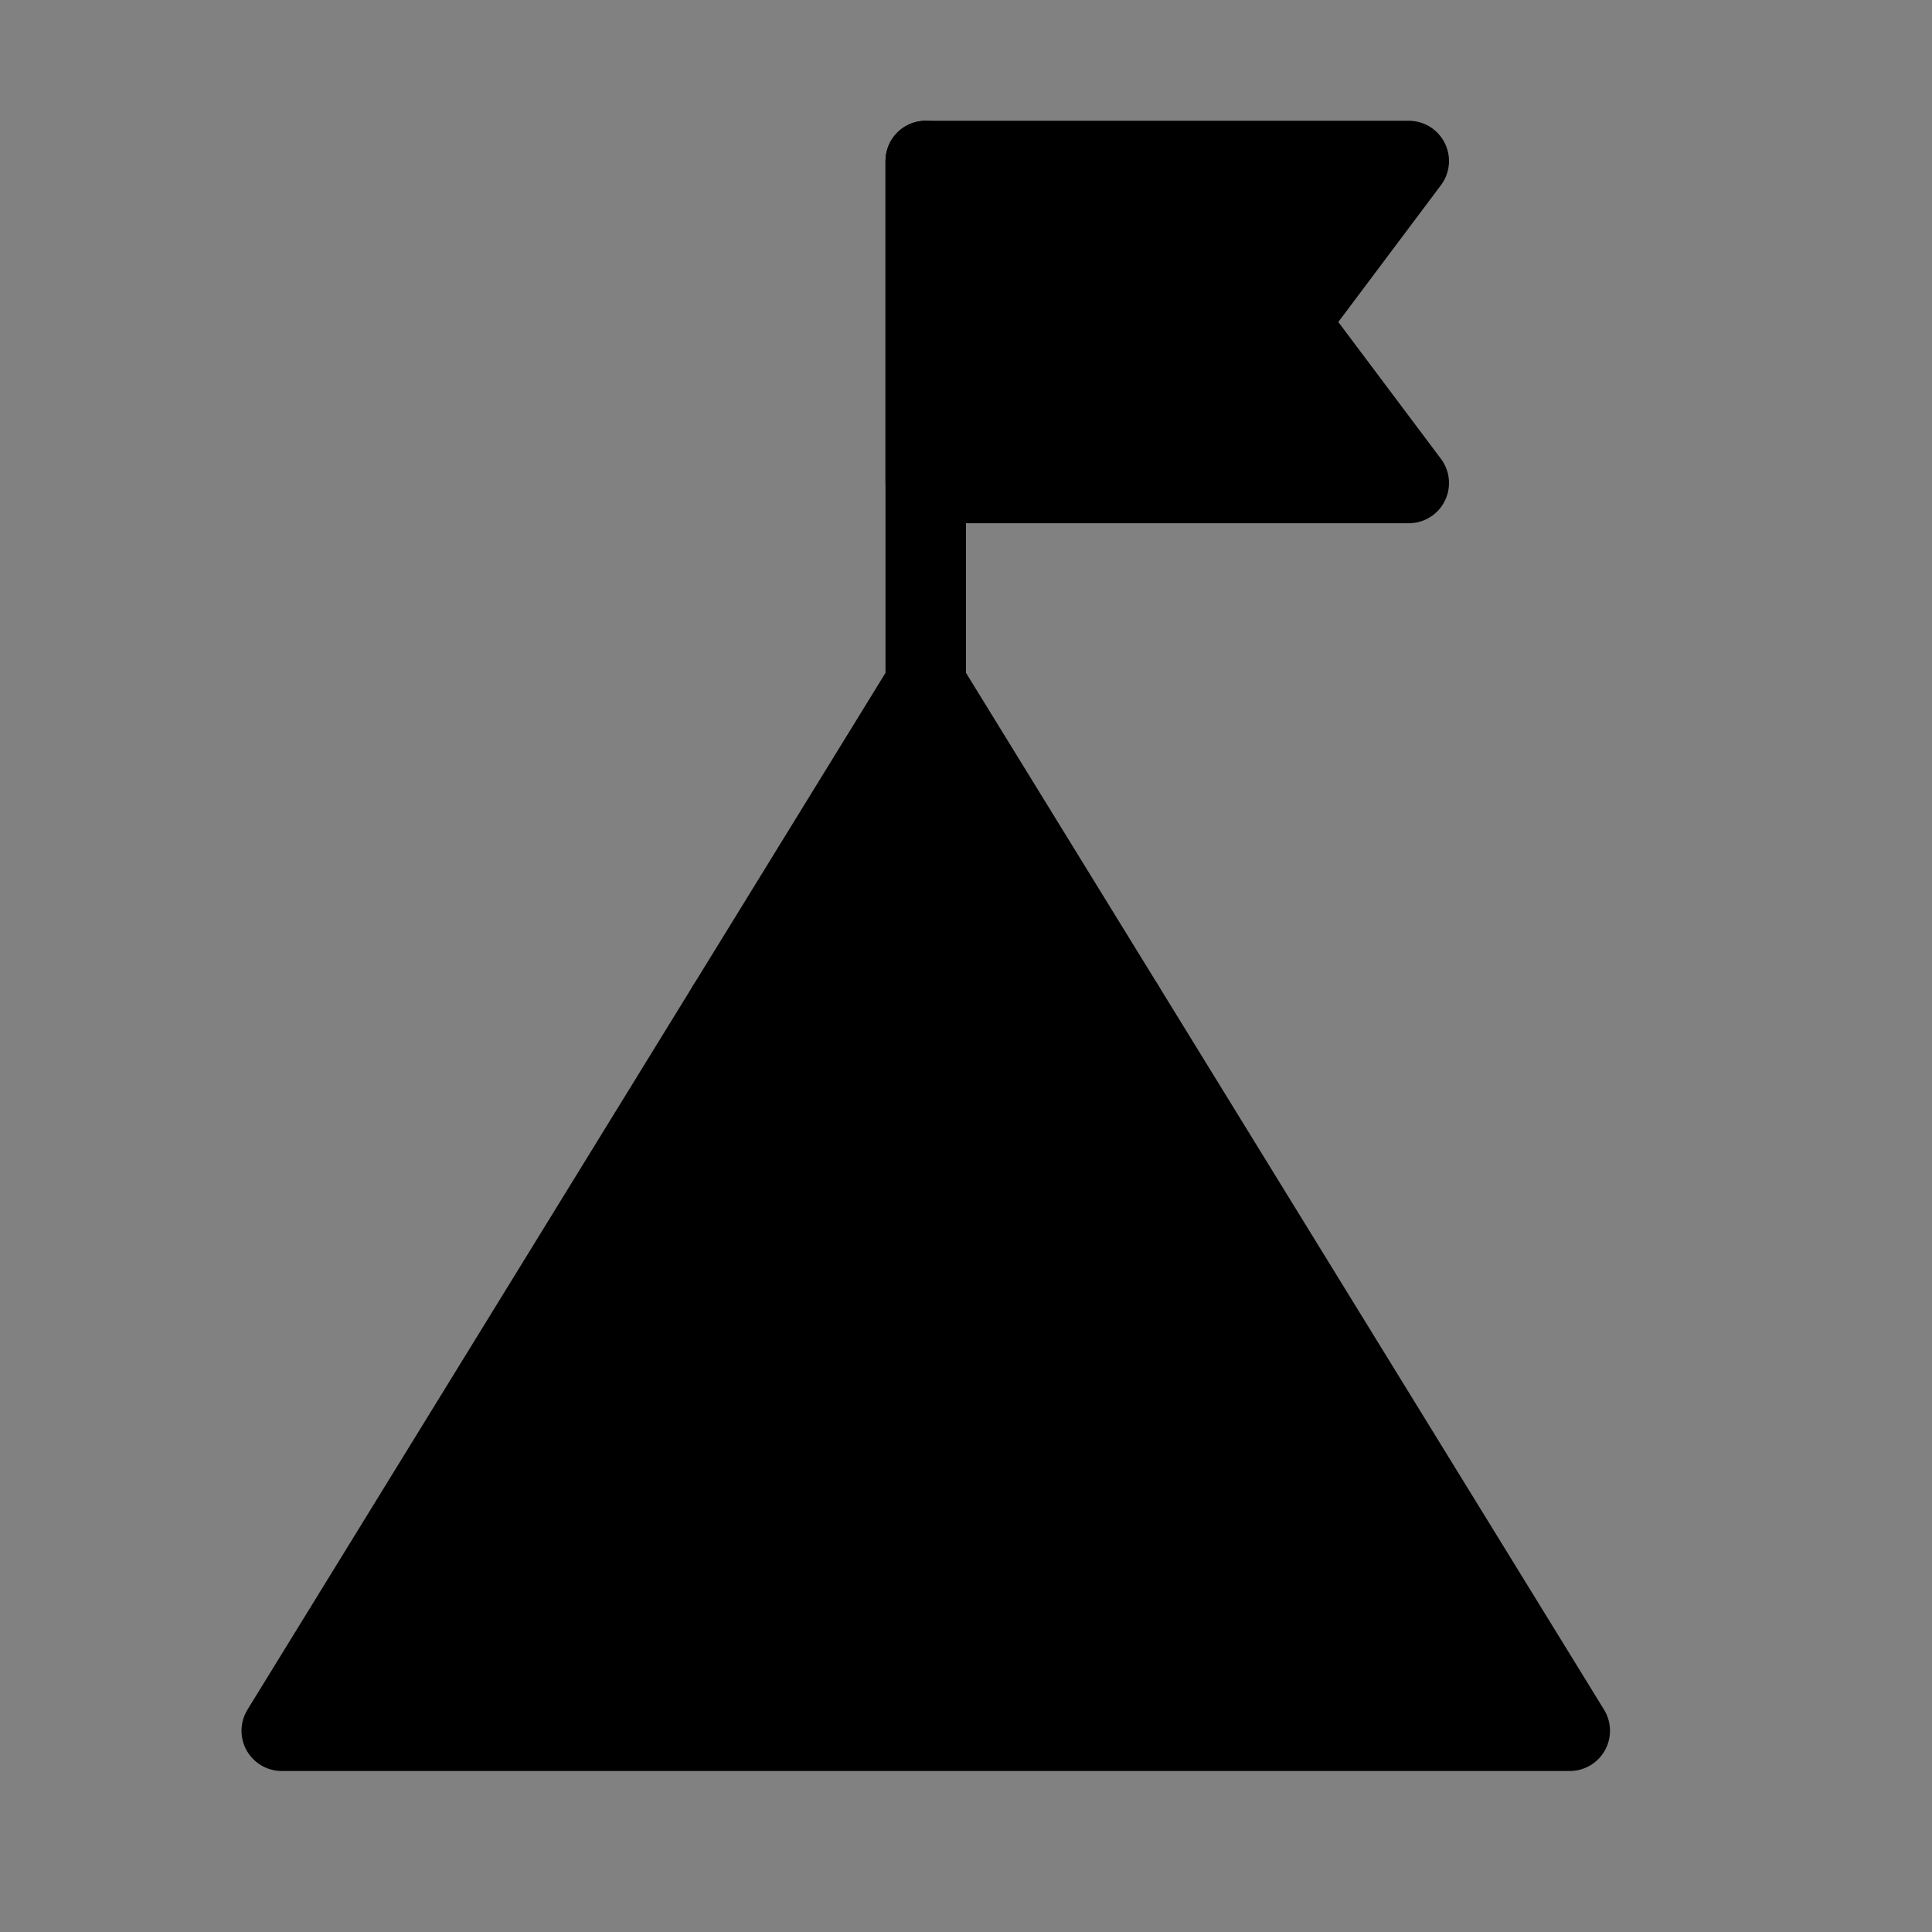
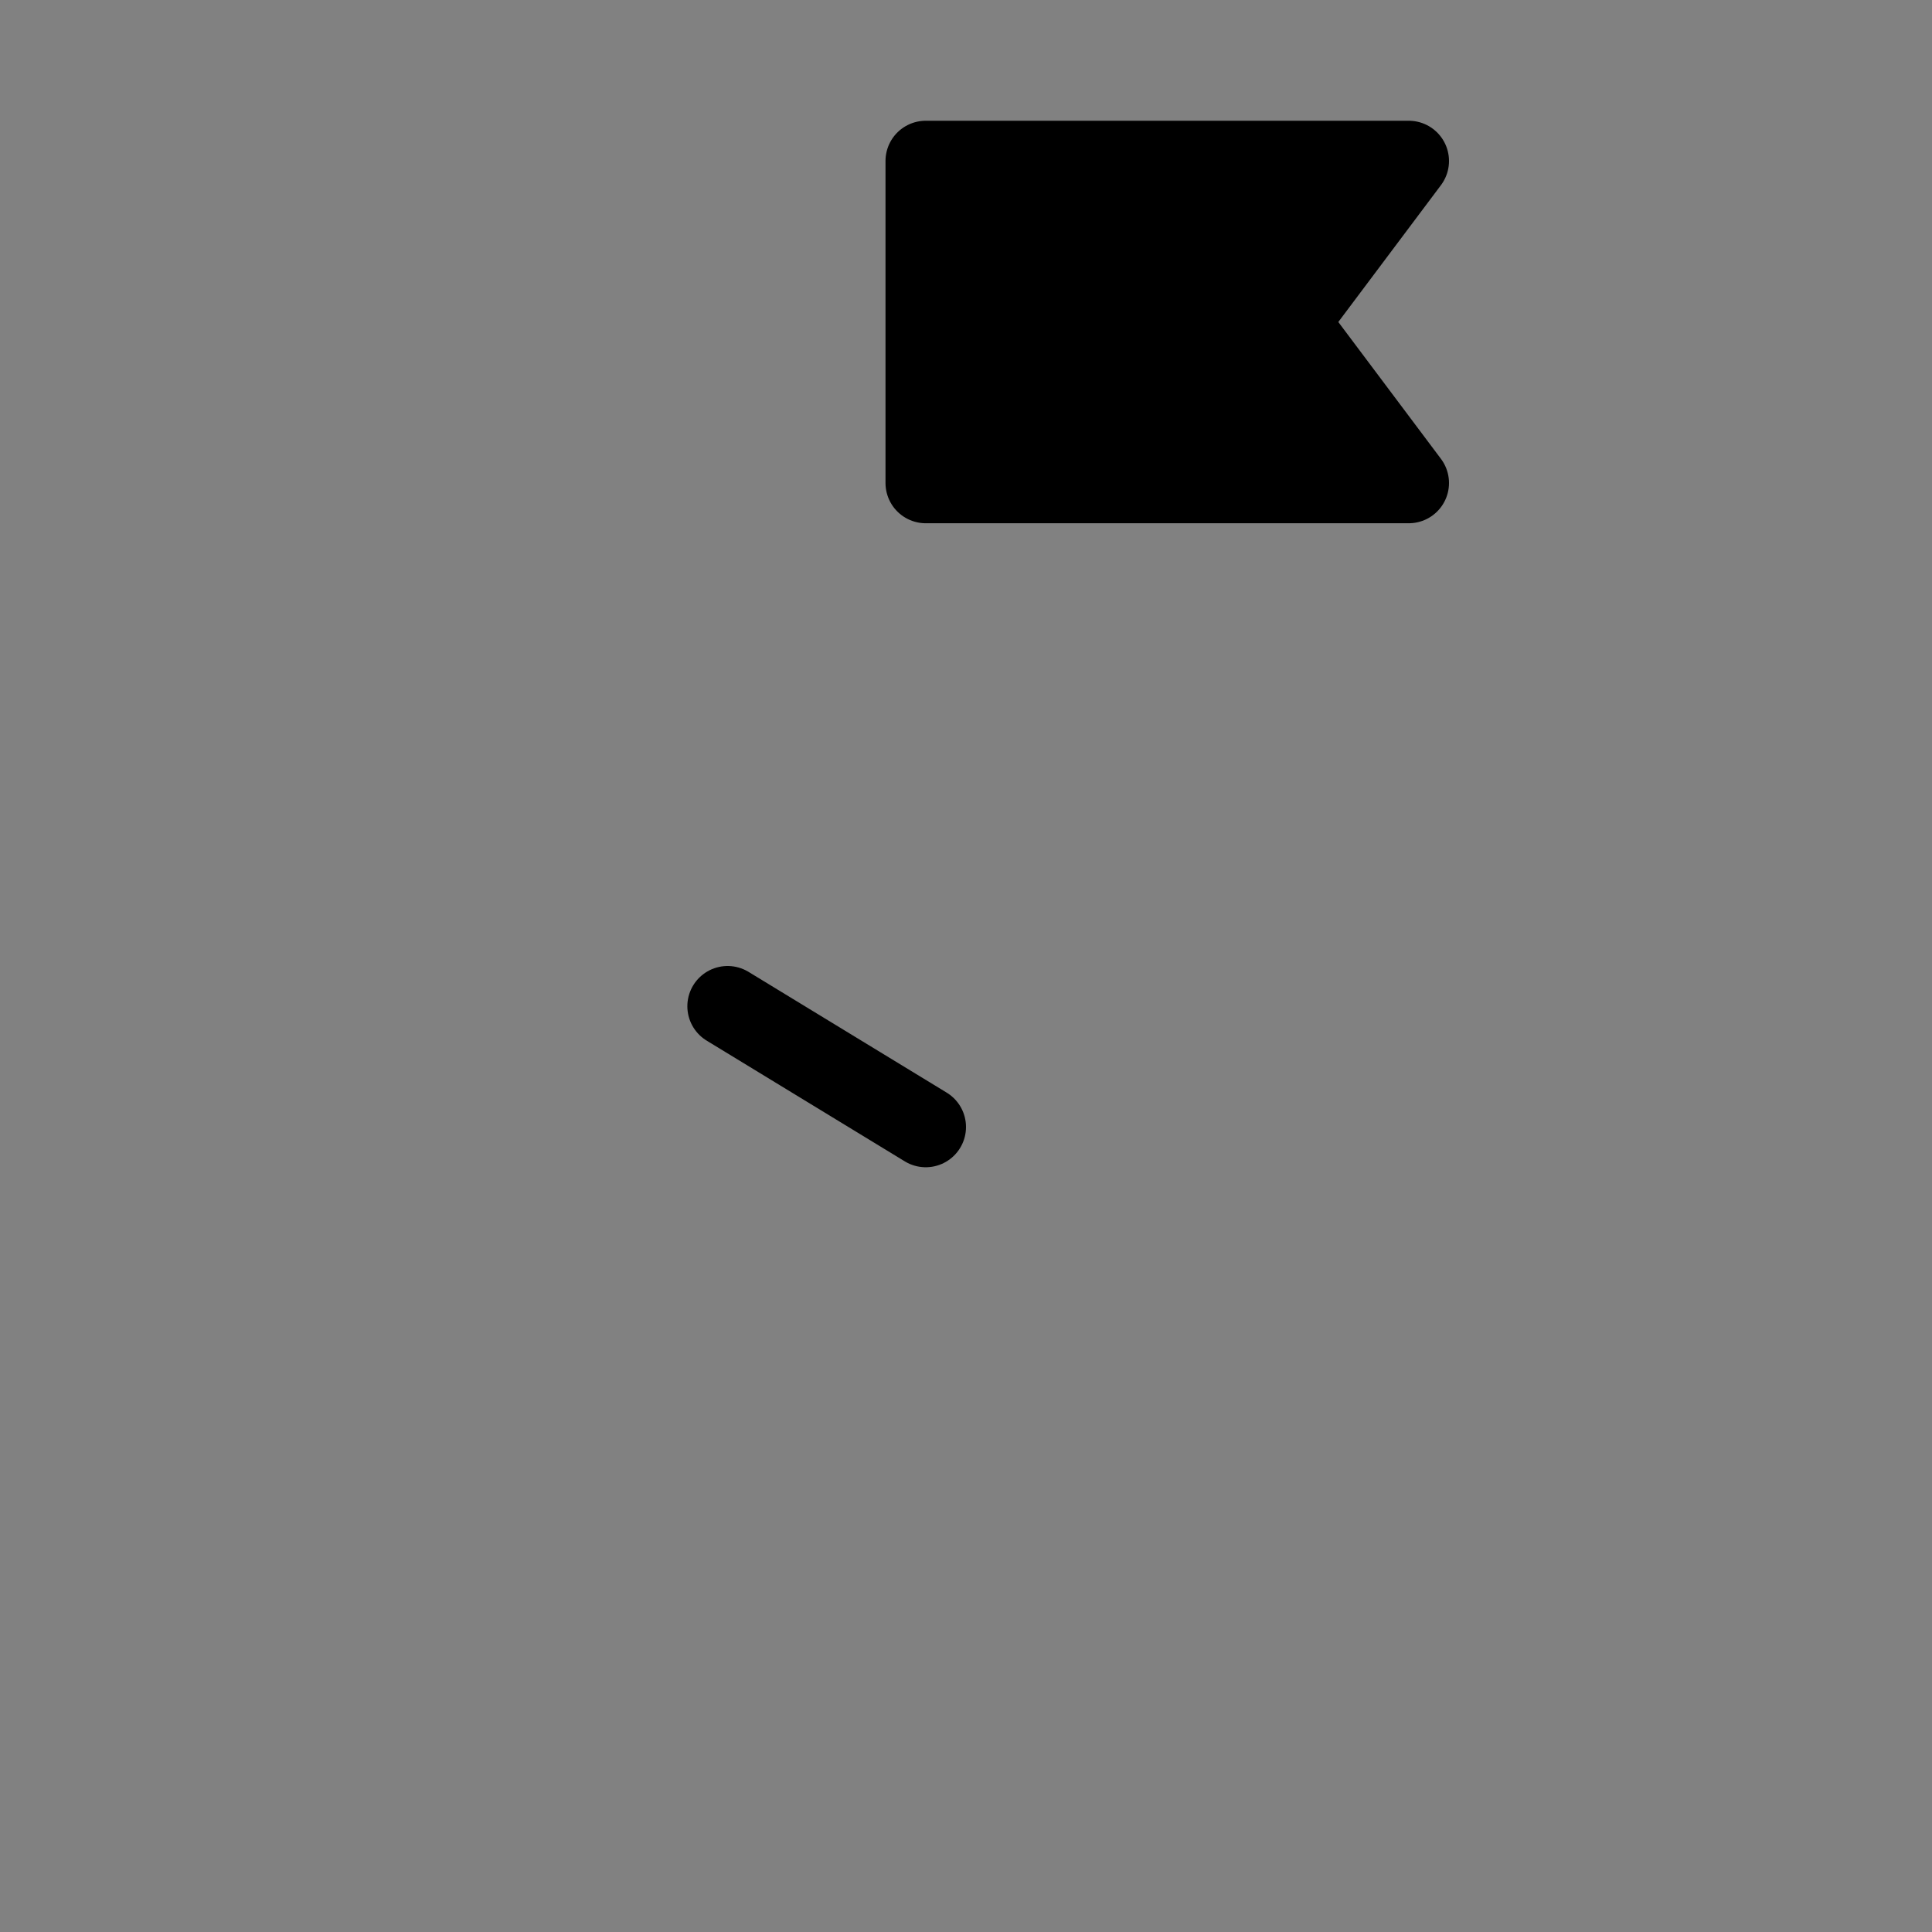
<svg xmlns="http://www.w3.org/2000/svg" viewBox="0 0 48 48" fill="none">
  <rect x="0" y="0" width="48" height="48" fill="#808080" stroke="none" />
  <rect width="48" height="48" fill="white" fill-opacity="0.01" />
-   <path d="M7 43H39L23 17L7 43Z" fill="currentColor" stroke="currentColor" stroke-width="2" stroke-linecap="round" stroke-linejoin="round" />
-   <path d="M18.077 25L23 28L27.923 25" stroke="currentColor" stroke-width="2" stroke-linecap="round" stroke-linejoin="round" />
-   <path d="M23 17V12V4" stroke="currentColor" stroke-width="2" stroke-linecap="round" stroke-linejoin="round" />
+   <path d="M18.077 25L23 28" stroke="currentColor" stroke-width="2" stroke-linecap="round" stroke-linejoin="round" />
  <path d="M35 4H23V12H35L32 8L35 4Z" fill="currentColor" stroke="currentColor" stroke-width="2" stroke-linecap="round" stroke-linejoin="round" />
</svg>